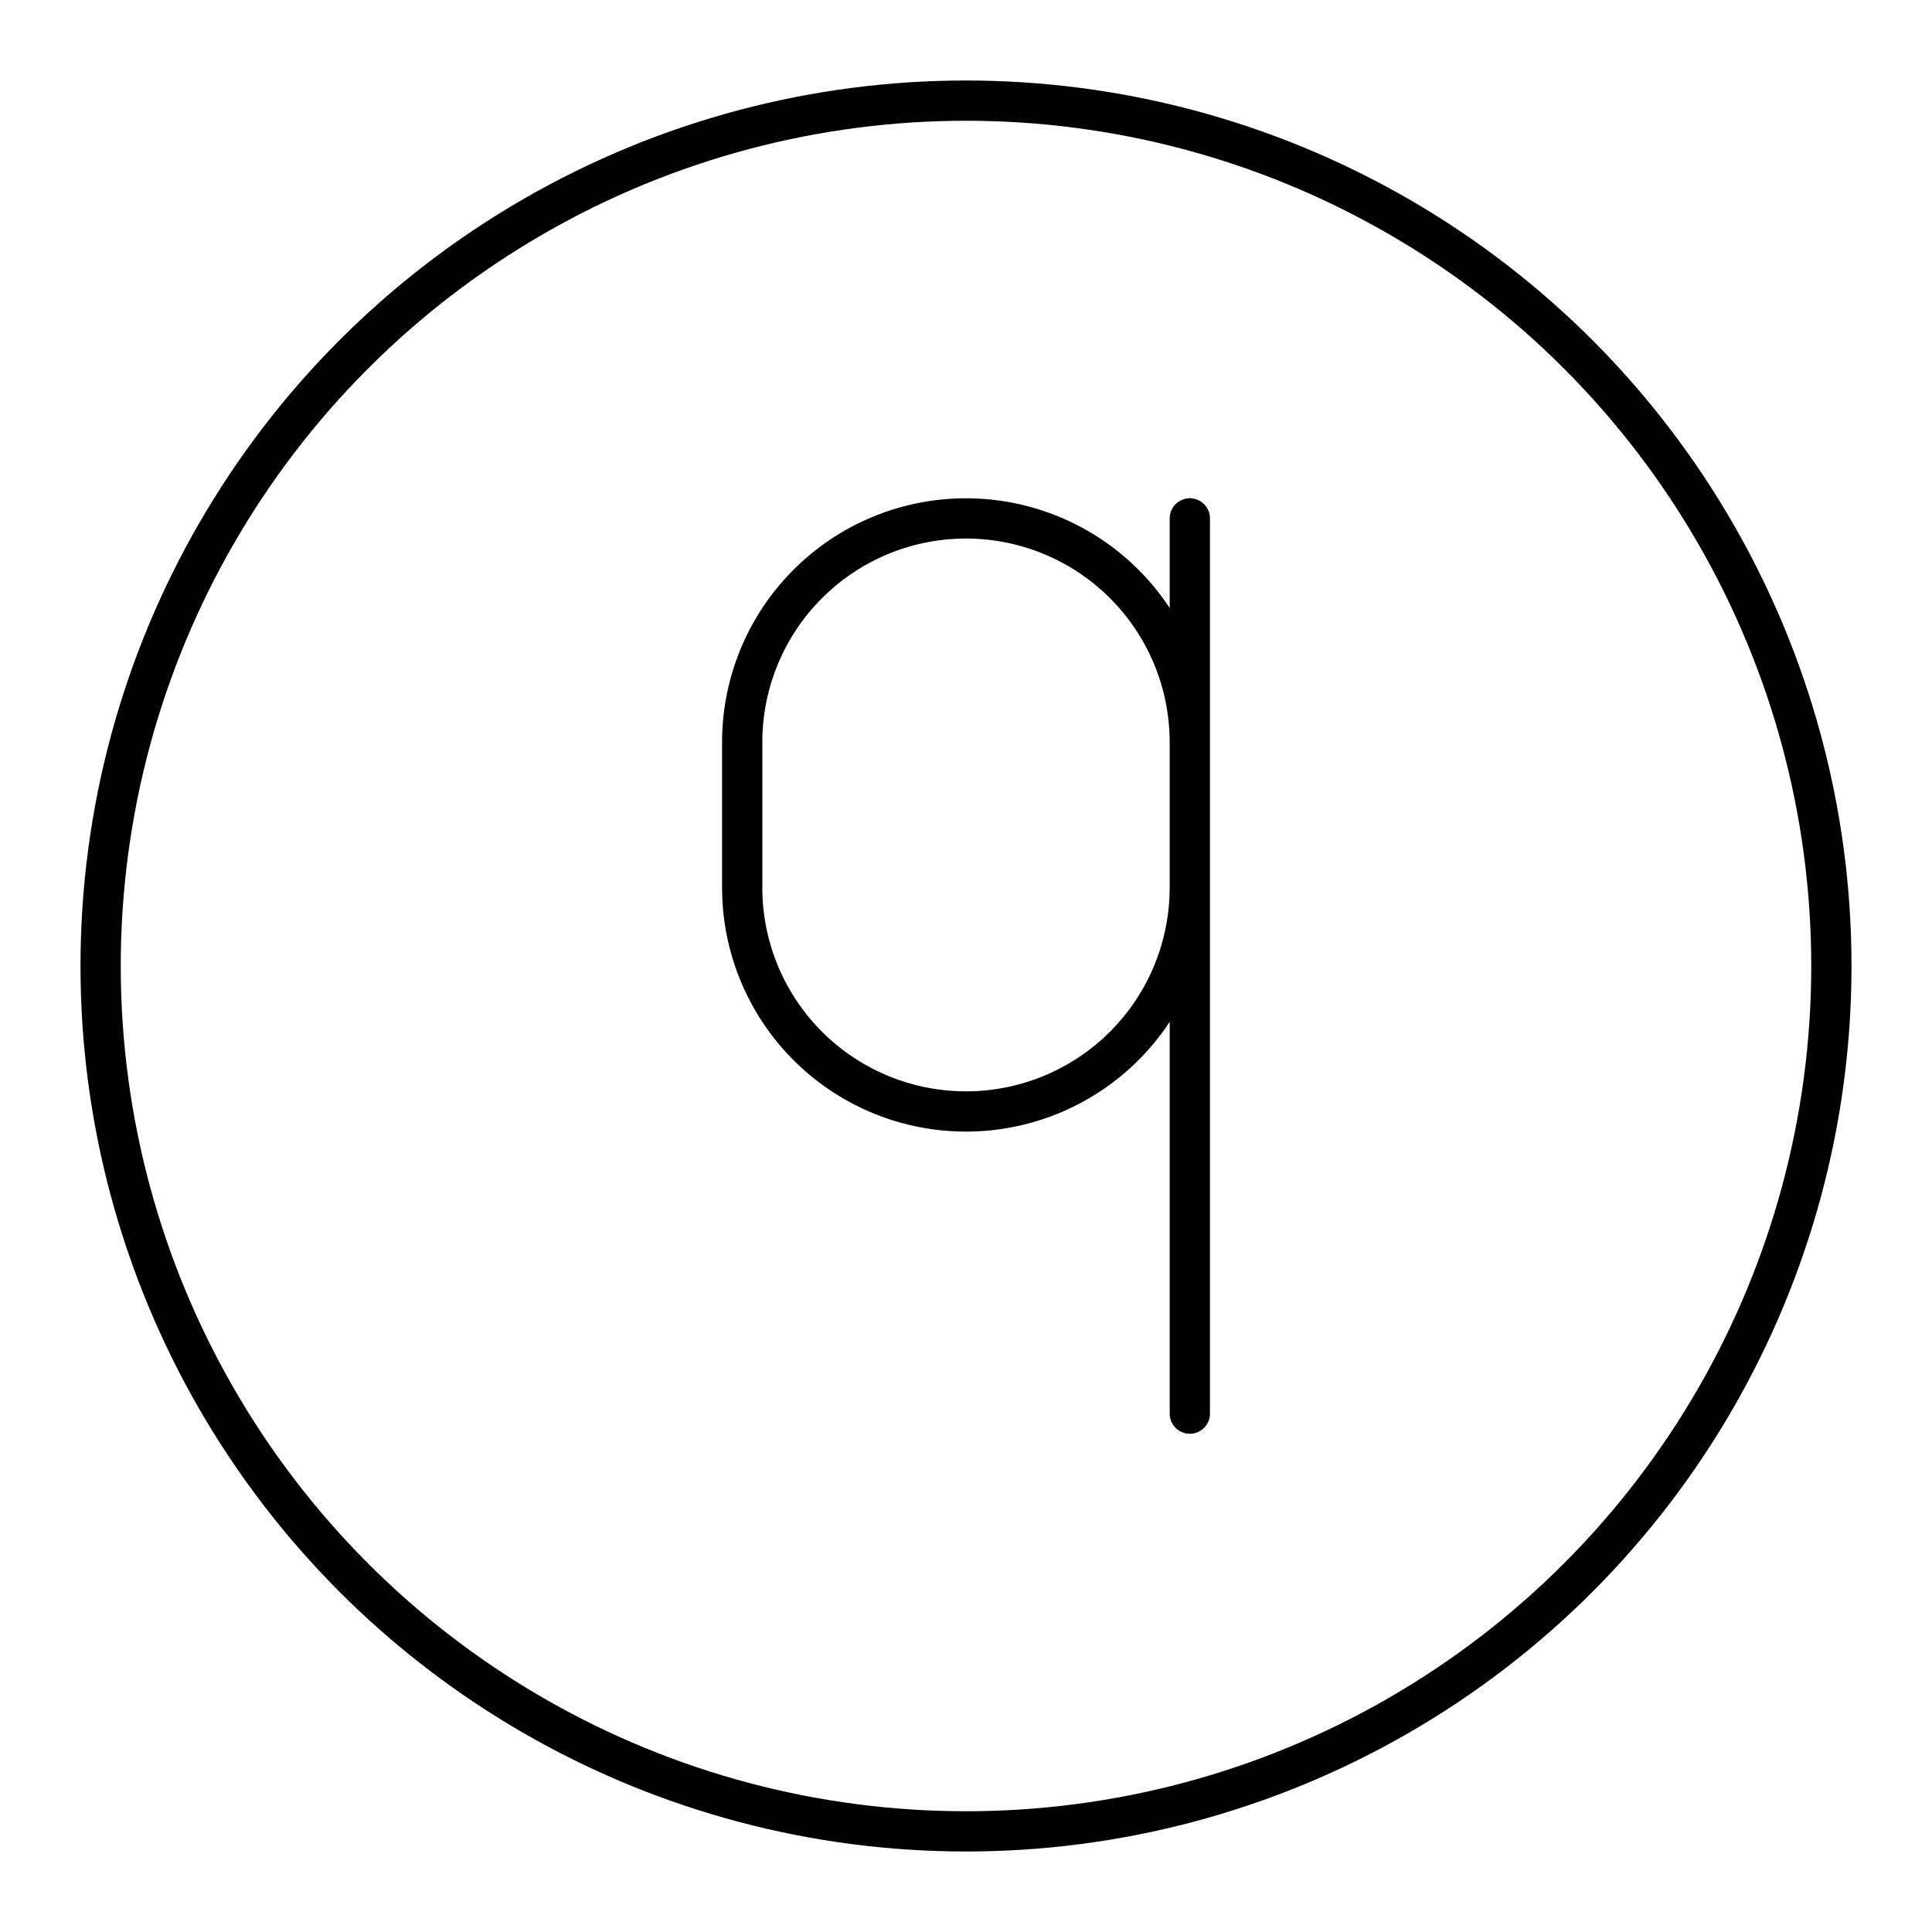
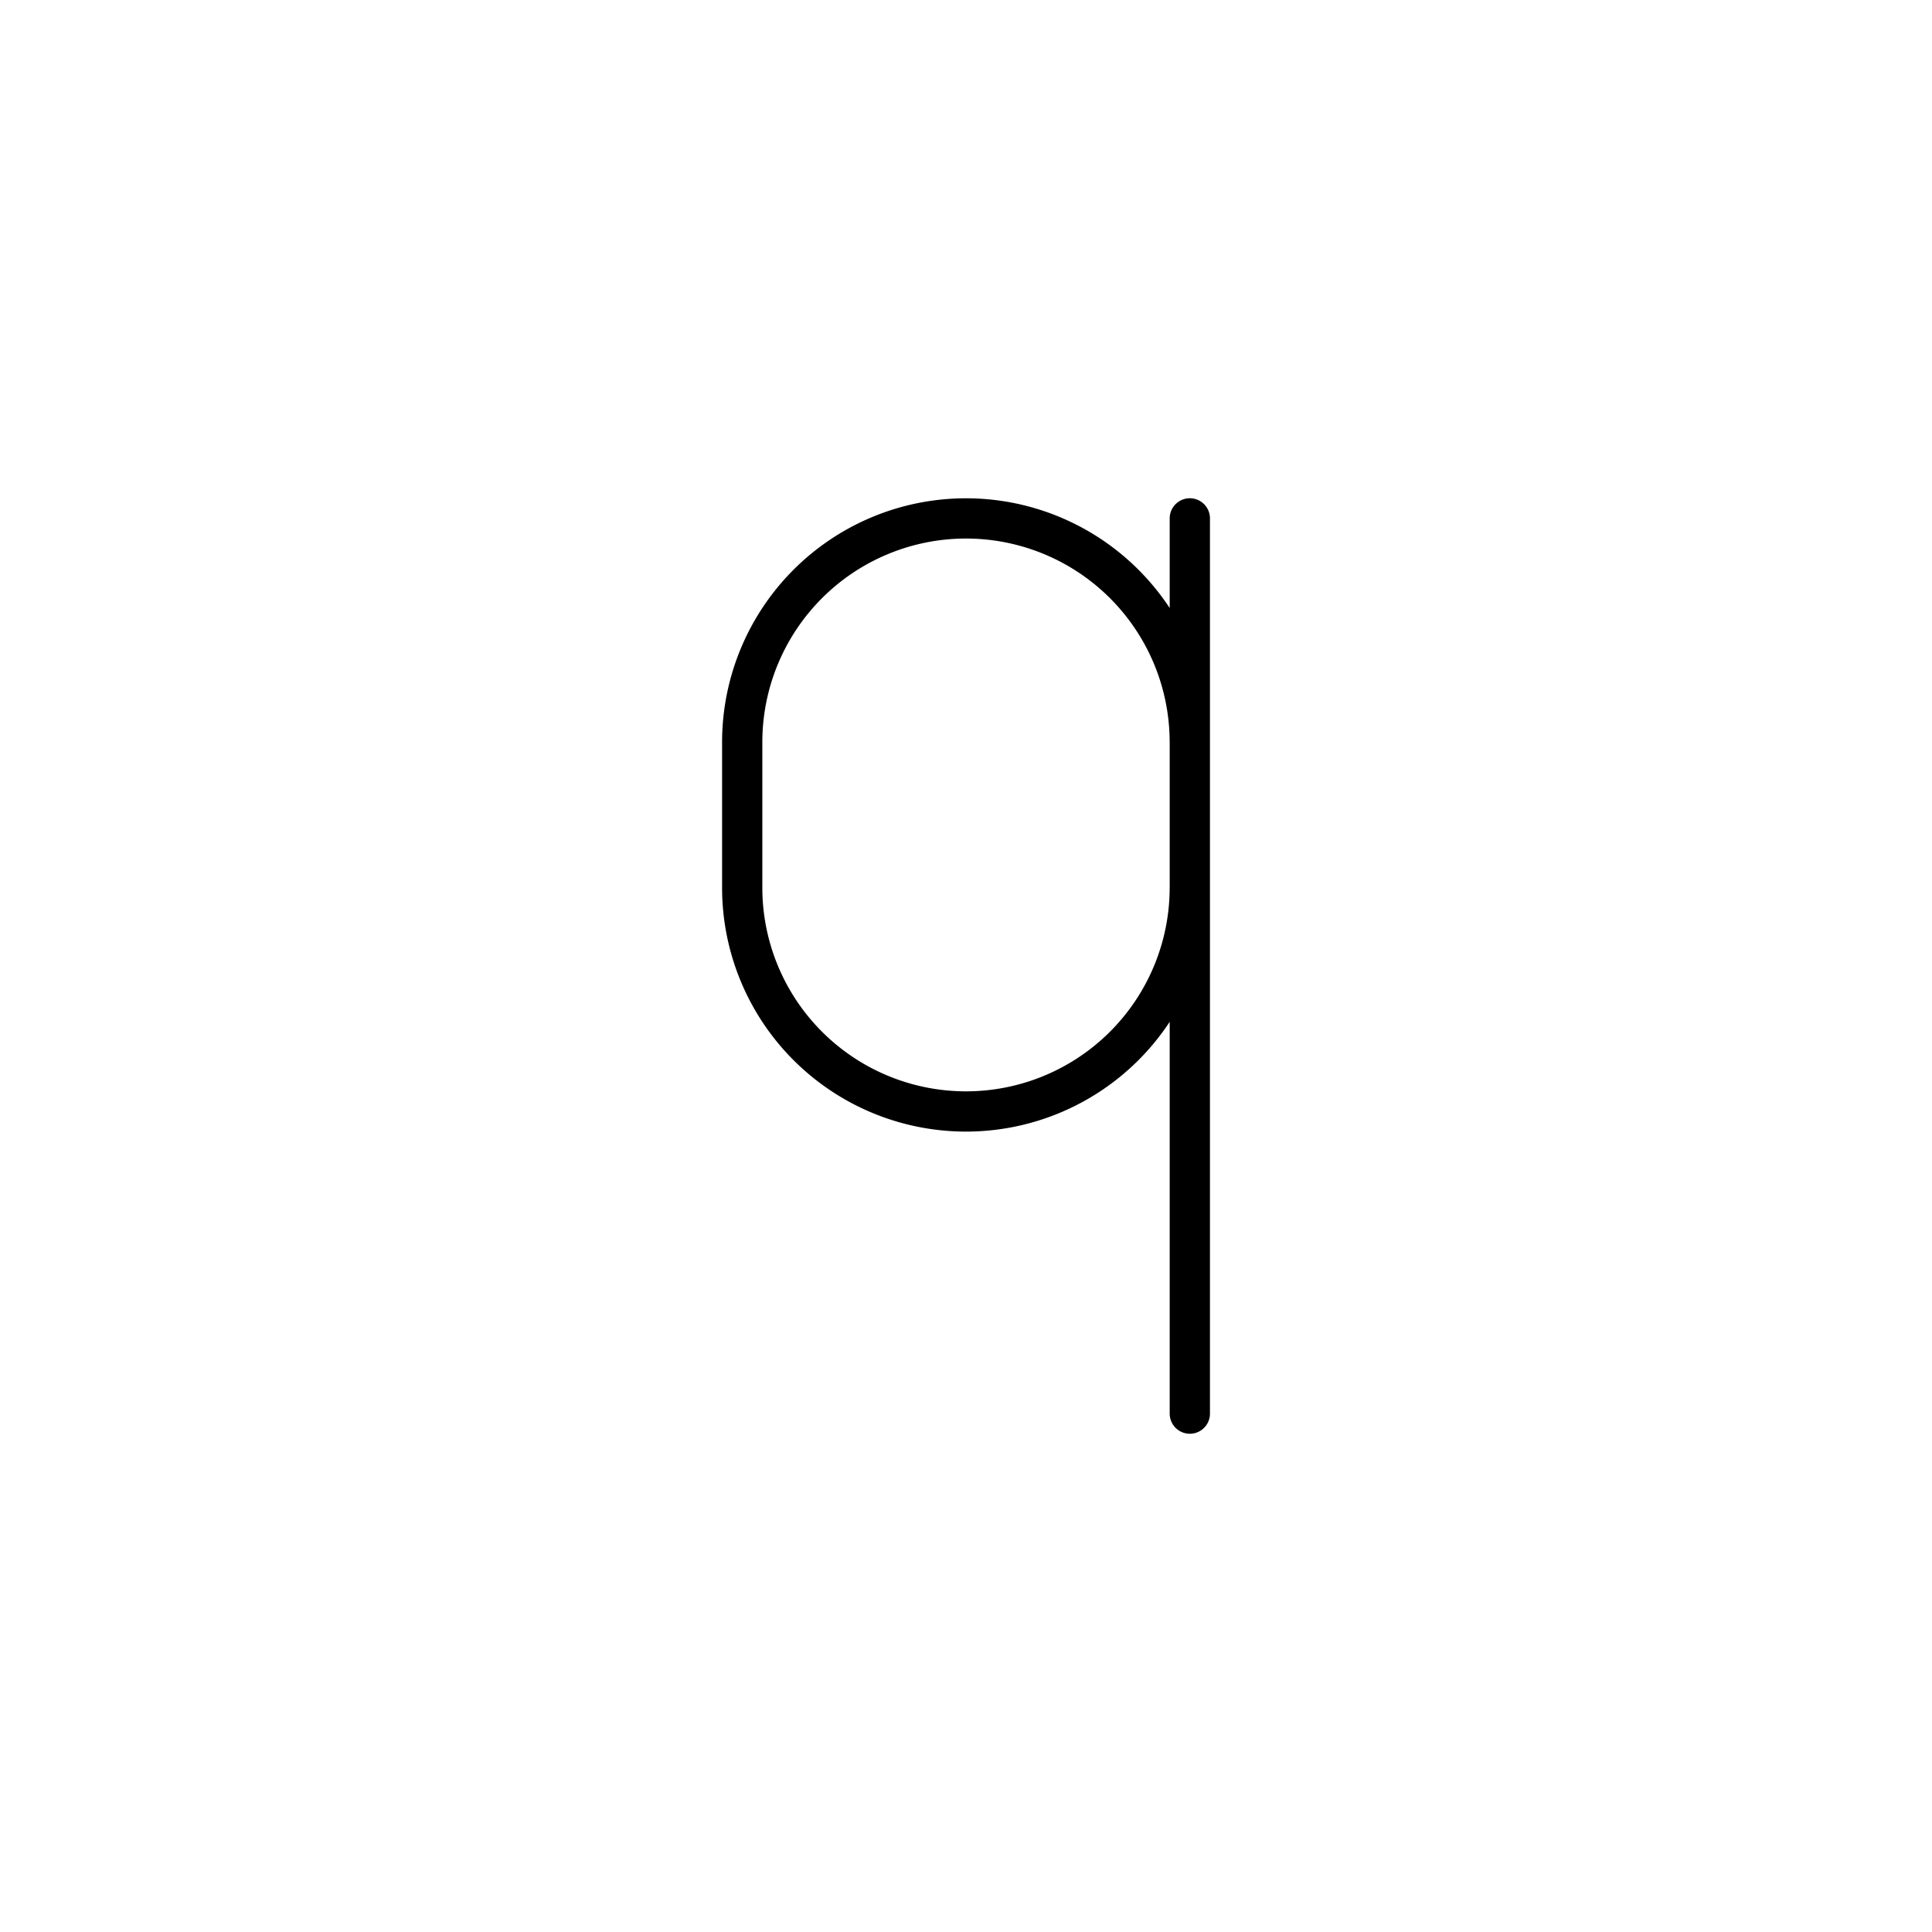
<svg xmlns="http://www.w3.org/2000/svg" width="800" height="800" viewBox="0 0 48 48">
-   <path fill="none" stroke="currentColor" stroke-linecap="round" stroke-linejoin="round" d="M29.56 22.054a5.56 5.56 0 0 1-5.56 5.56h0a5.56 5.56 0 0 1-5.56-5.56v-3.615A5.56 5.56 0 0 1 24 12.88h0a5.56 5.56 0 0 1 5.56 5.56m.001-5.561v22.242" />
-   <circle cx="24" cy="24" r="21.5" fill="none" stroke="currentColor" stroke-linecap="round" stroke-linejoin="round" />
+   <path fill="none" stroke="currentColor" stroke-linecap="round" stroke-linejoin="round" d="M29.56 22.054a5.56 5.56 0 0 1-5.56 5.56h0a5.56 5.56 0 0 1-5.56-5.56v-3.615A5.56 5.56 0 0 1 24 12.88a5.56 5.56 0 0 1 5.56 5.56m.001-5.561v22.242" />
</svg>